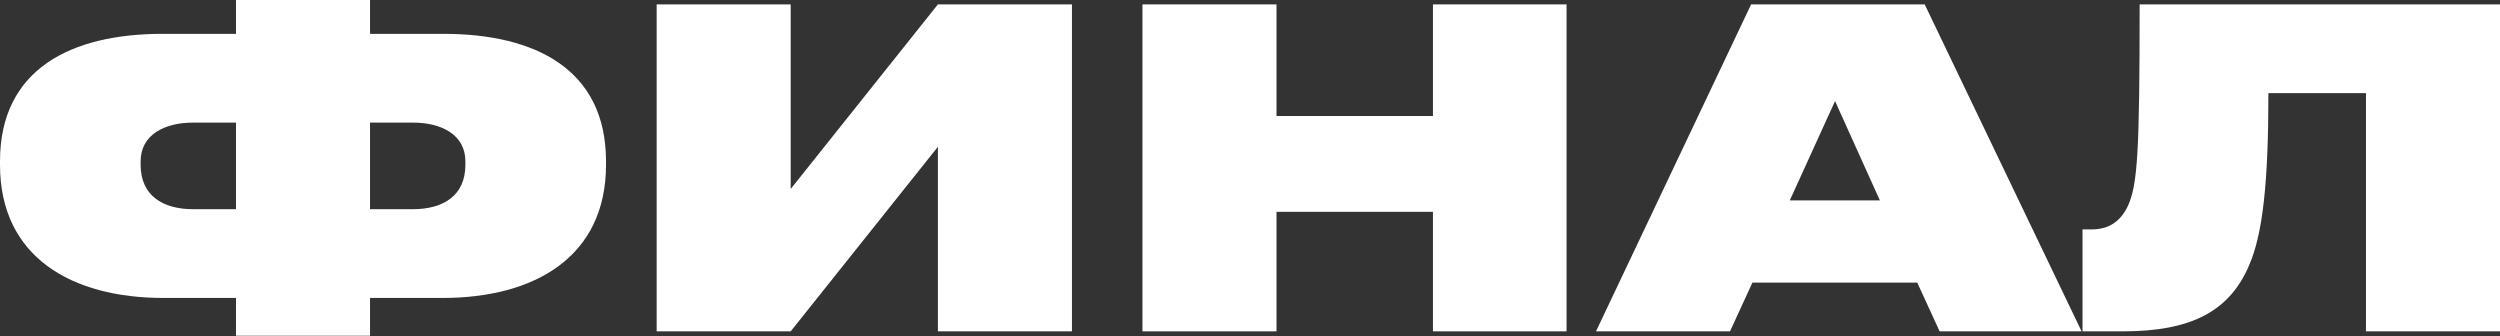
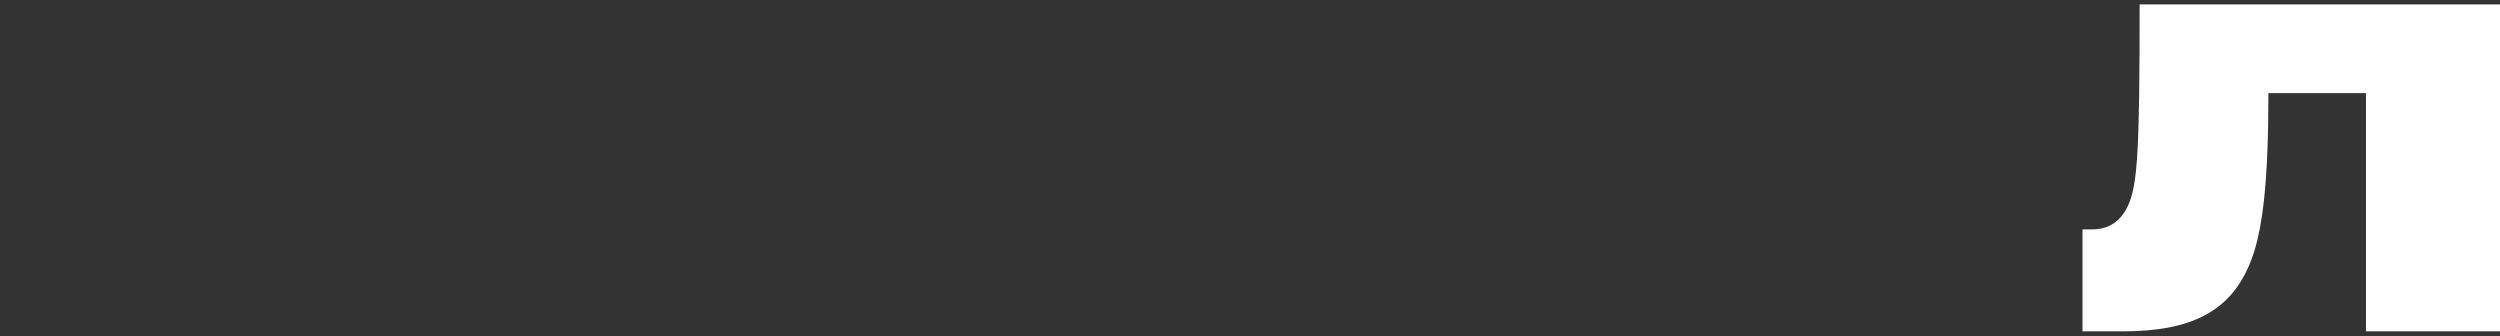
<svg xmlns="http://www.w3.org/2000/svg" width="684" height="92" viewBox="0 0 684 92" fill="none">
  <rect x="0" y="0" width="684" height="92" fill="#333333" stroke="none" />
  <path d="M647.328 90.659V25.49H620.635C620.635 50.139 619.072 64.086 615.345 72.623C609.934 85.248 599.474 90.659 580.717 90.659H569.775V62.764H572.3C576.99 62.764 580.236 60.599 582.28 56.151C584.805 50.379 585.406 41.963 585.406 1.203H684V90.659H647.328Z" fill="white" />
-   <path d="M514.334 54.828L502.07 27.655L489.686 54.828H514.334ZM530.686 90.659L524.554 77.312H479.466L473.333 90.659H436.661L479.105 1.203H526.598L569.523 90.659H530.686Z" fill="white" />
-   <path d="M312.577 90.659V1.203H349.249V31.743H392.054V1.203H428.606V90.659H392.054V57.954H349.249V90.659H312.577Z" fill="white" />
-   <path d="M256.611 90.659V40.159L216.332 90.659H179.66V1.203H216.332V51.702L256.611 1.203H293.283V90.659H256.611Z" fill="white" />
-   <path d="M64.567 9.258V0H101.239V9.258H121.319C146.328 9.258 165.806 18.877 165.806 44.127V45.089C165.806 70.338 146.208 81.52 121.078 81.52H101.239V91.861H64.567V81.52H44.728C19.599 81.52 0 70.338 0 45.089V44.127C0 18.877 19.478 9.258 44.487 9.258H64.567ZM64.567 33.546H52.784C44.968 33.546 38.476 36.913 38.476 44.127V45.089C38.476 53.746 44.848 57.233 52.784 57.233H64.567V33.546ZM101.239 33.546V57.233H113.022C120.958 57.233 127.33 53.746 127.33 45.089V44.127C127.33 36.913 120.838 33.546 113.022 33.546H101.239Z" fill="white" />
</svg>